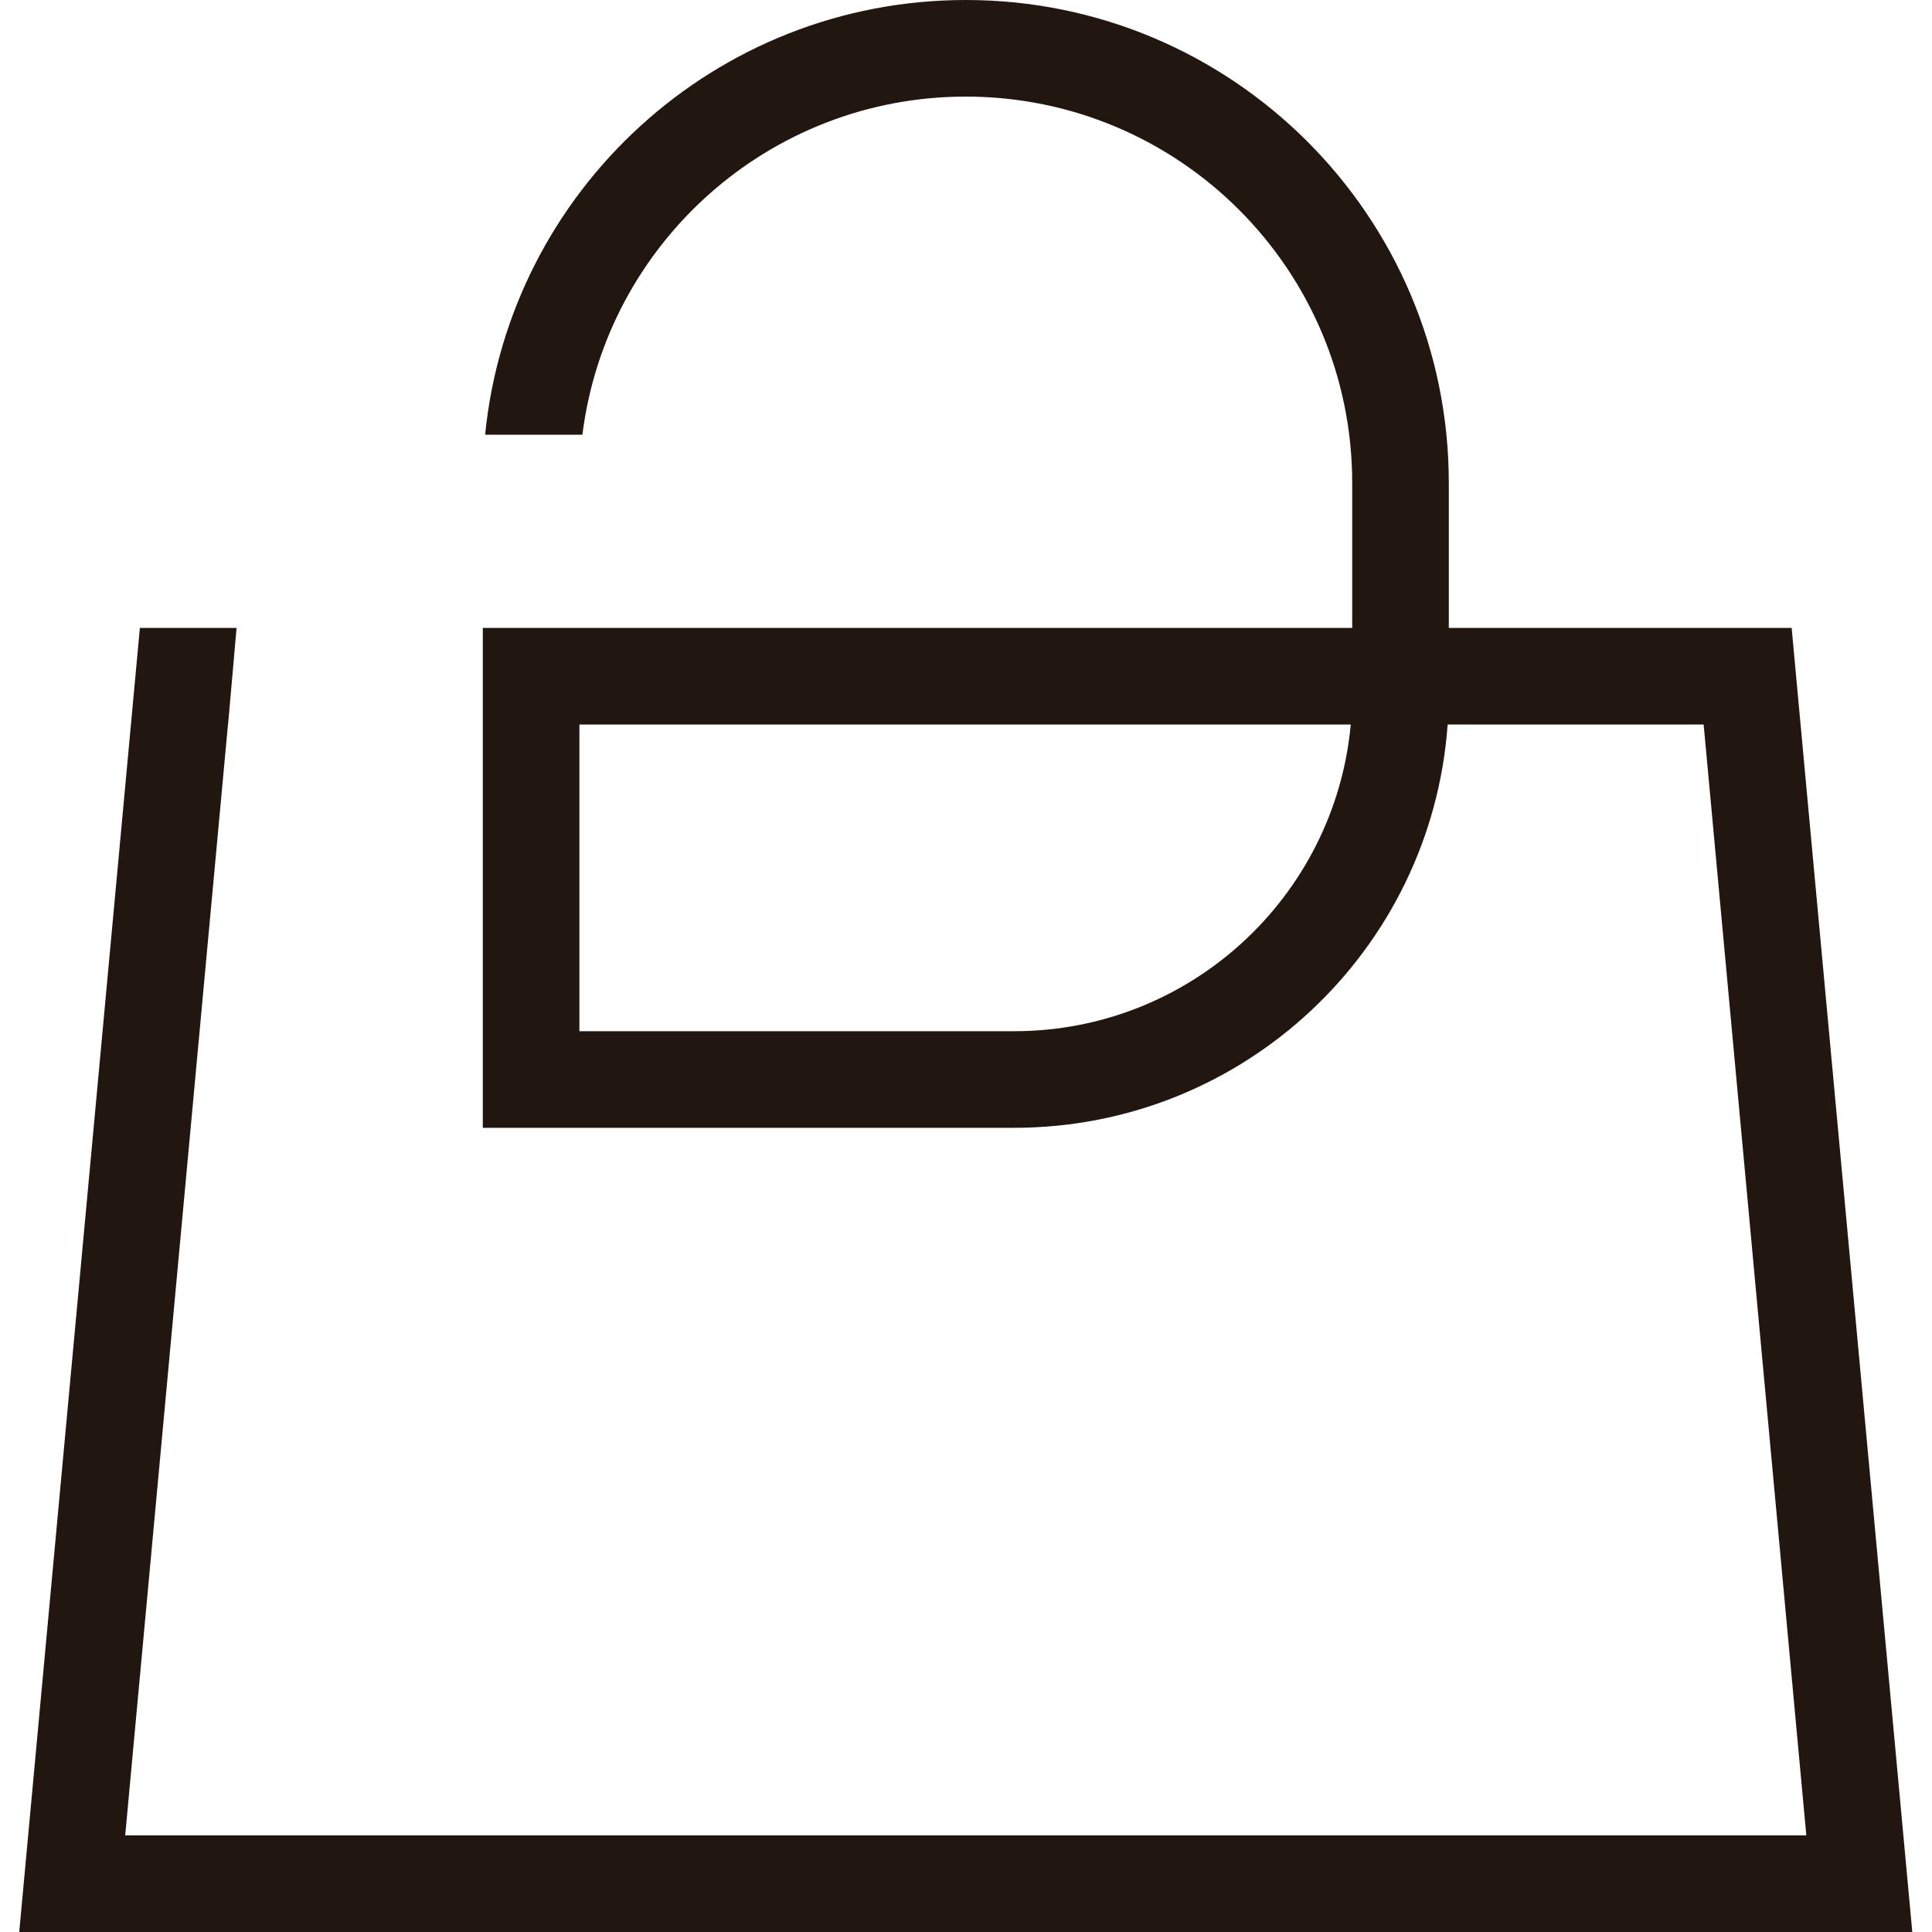
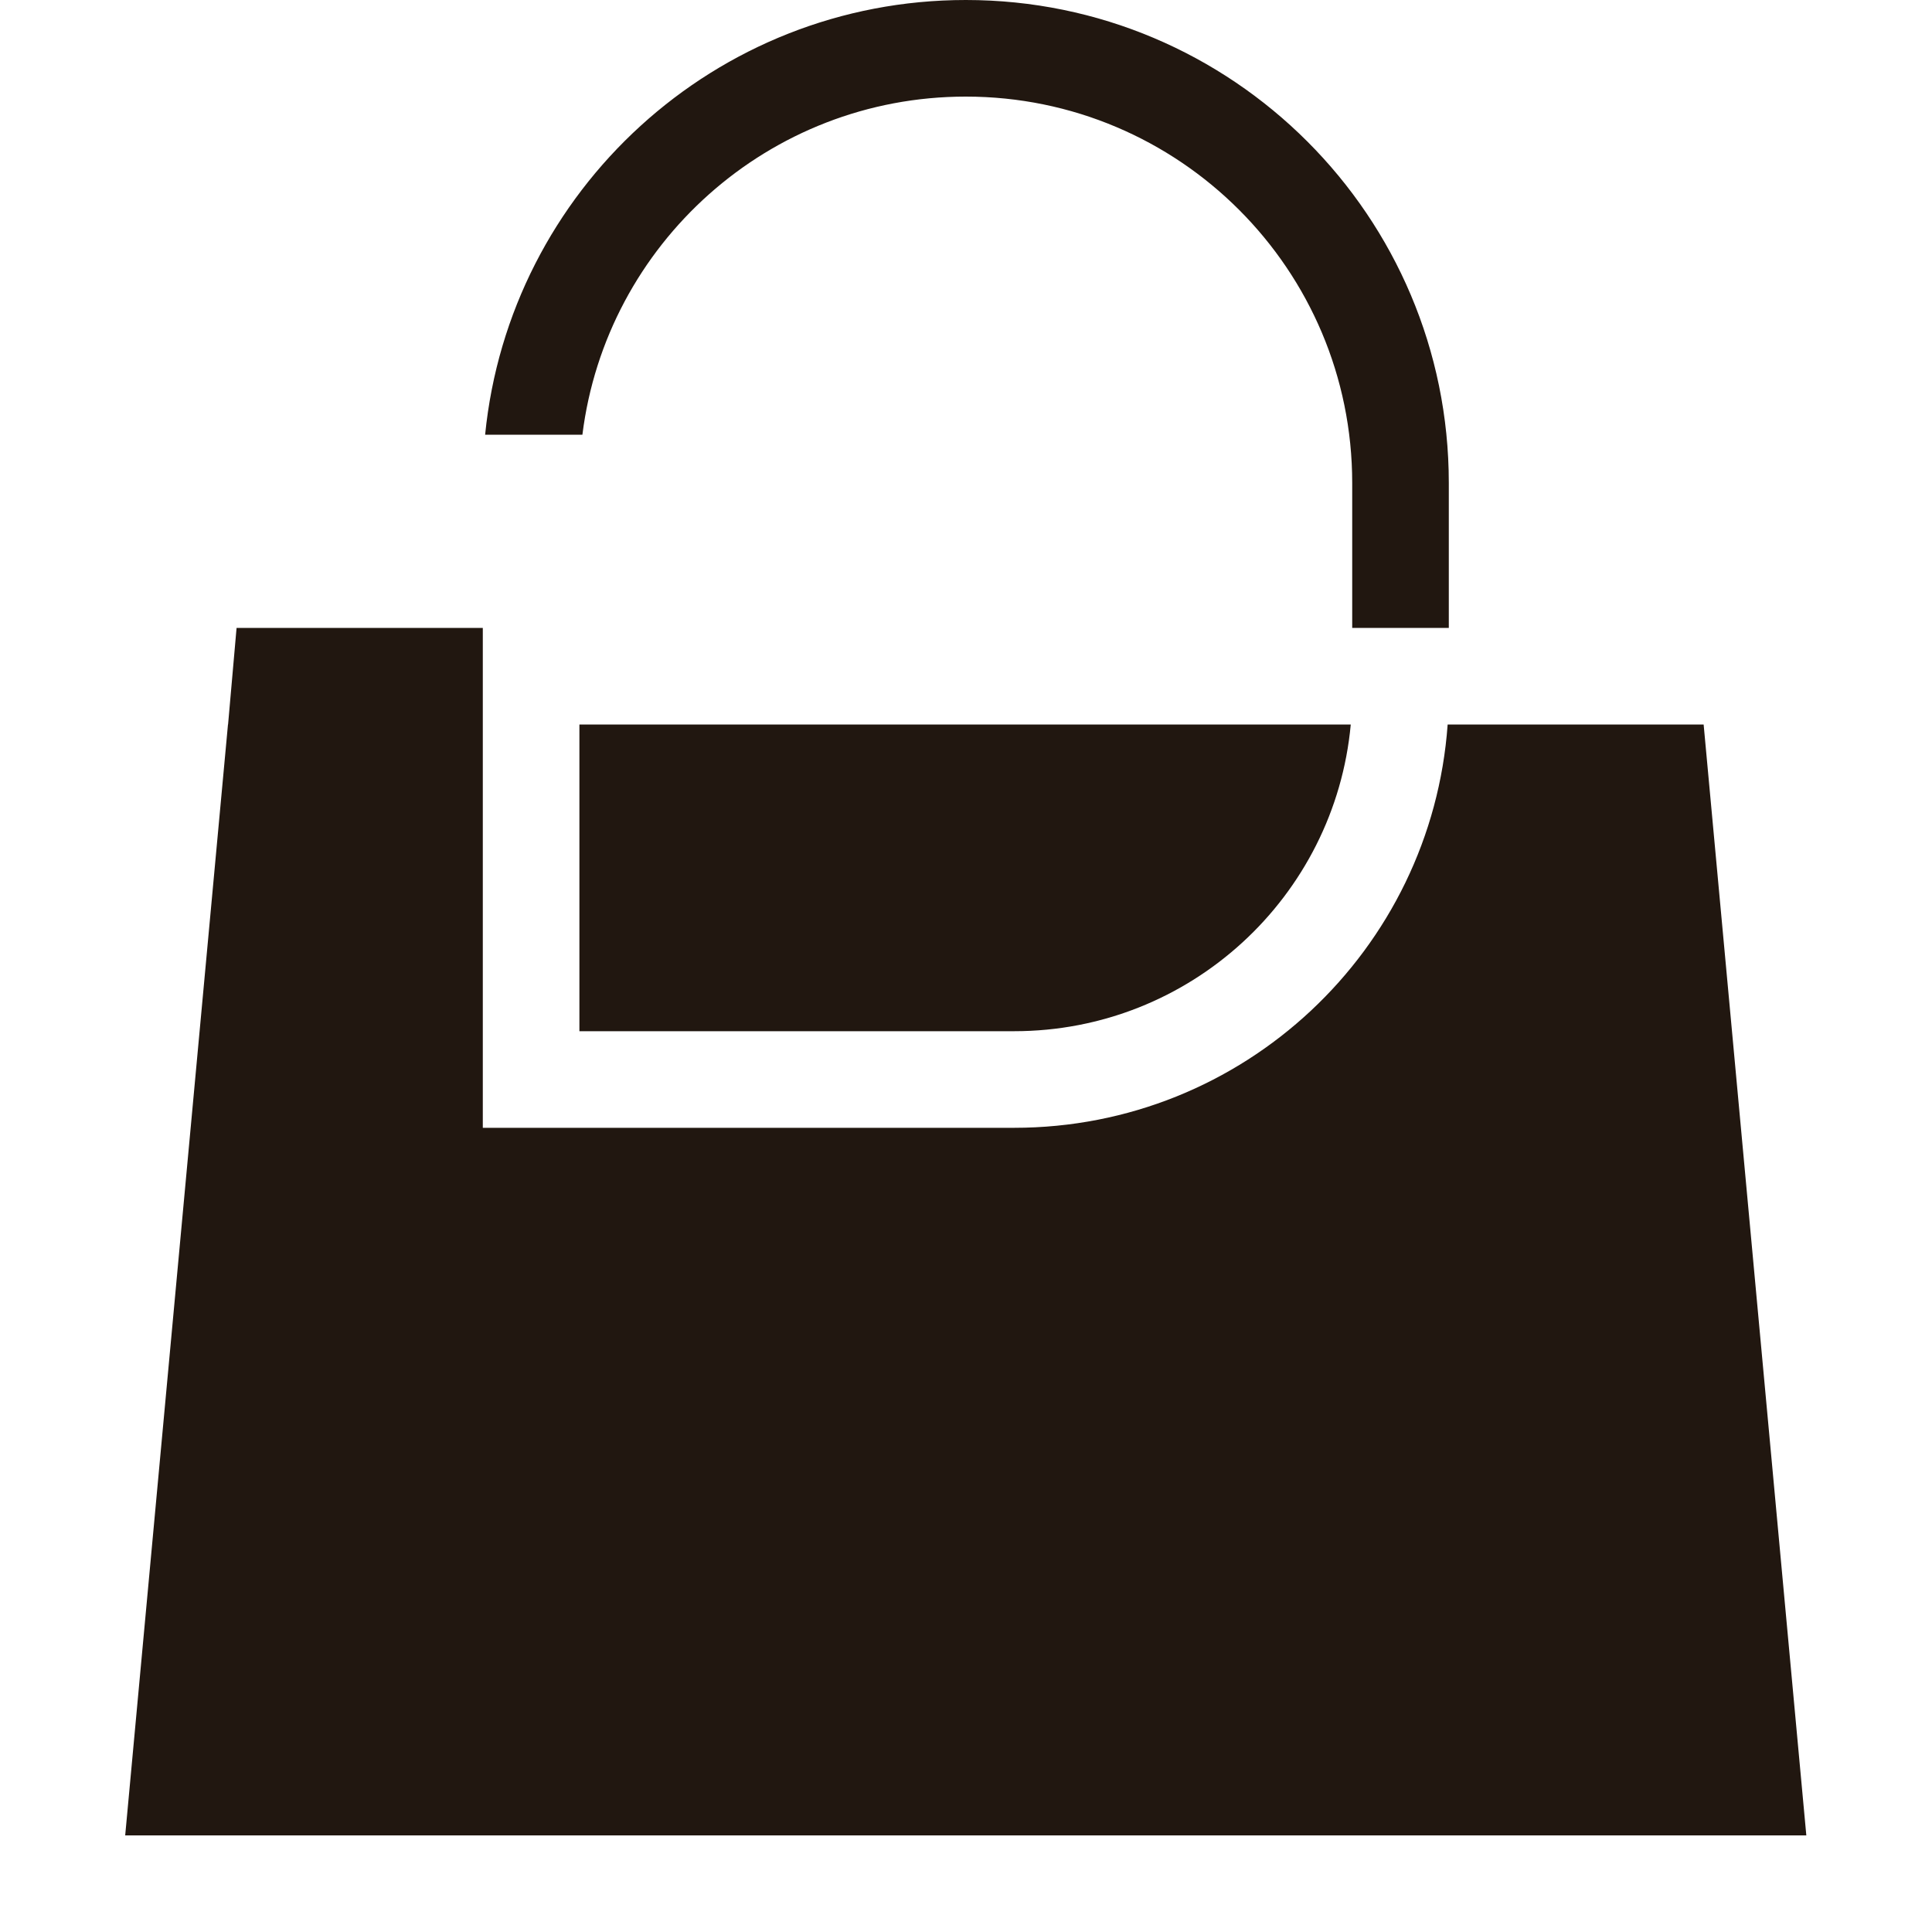
<svg xmlns="http://www.w3.org/2000/svg" width="20" height="20" viewBox="0 0 20 20" fill="none">
-   <path fill-rule="evenodd" clip-rule="evenodd" d="M9.998 1C7.958 1 6.275 2.527 6.029 4.5H5.022C5.273 1.973 7.405 0 9.998 0C12.759 0 14.998 2.239 14.998 5V6.5H18.547L19.796 20H0.199L1.448 6.5H2.449L2.361 7.5H2.36L1.296 19H18.699L17.636 7.5H14.986C14.819 9.834 12.874 11.675 10.498 11.675H4.998V6.5H13.998V5C13.998 2.791 12.207 1 9.998 1ZM13.983 7.5H5.998V10.675H10.498C12.321 10.675 13.819 9.281 13.983 7.5Z" fill="#211710" />
+   <path fill-rule="evenodd" clip-rule="evenodd" d="M9.998 1C7.958 1 6.275 2.527 6.029 4.5H5.022C5.273 1.973 7.405 0 9.998 0C12.759 0 14.998 2.239 14.998 5V6.5H18.547H0.199L1.448 6.5H2.449L2.361 7.5H2.36L1.296 19H18.699L17.636 7.5H14.986C14.819 9.834 12.874 11.675 10.498 11.675H4.998V6.5H13.998V5C13.998 2.791 12.207 1 9.998 1ZM13.983 7.5H5.998V10.675H10.498C12.321 10.675 13.819 9.281 13.983 7.5Z" fill="#211710" />
</svg>